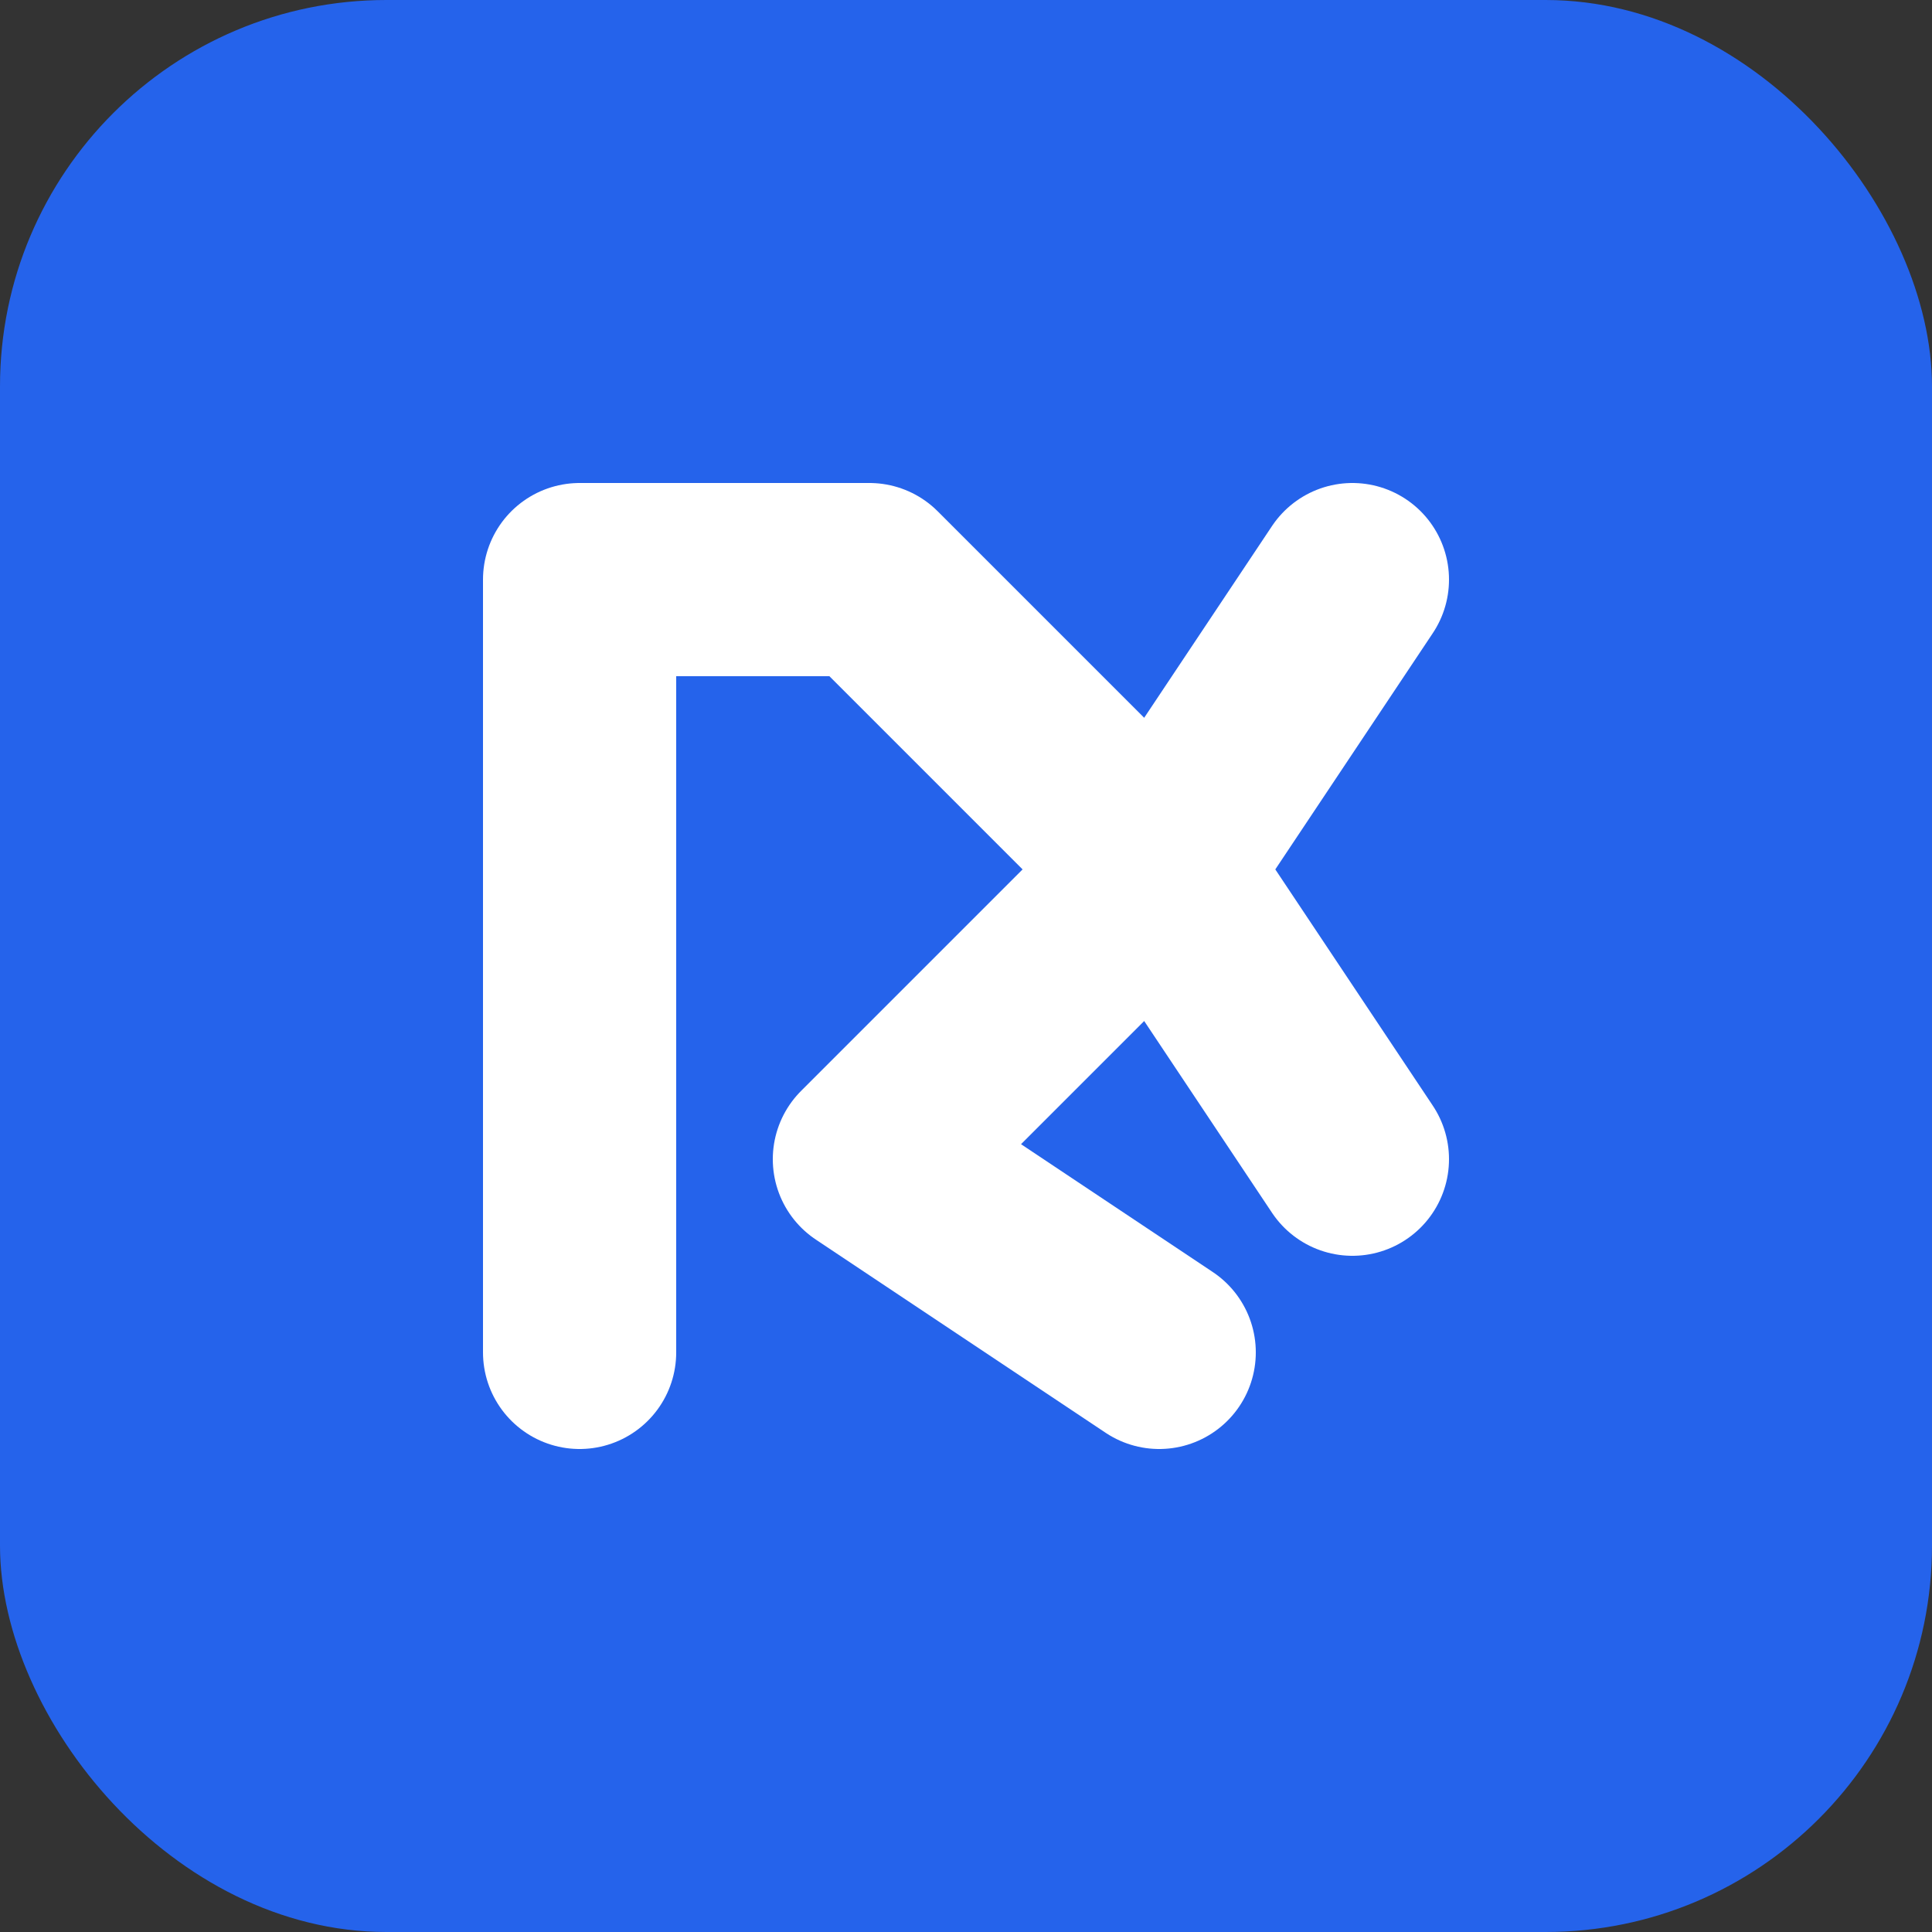
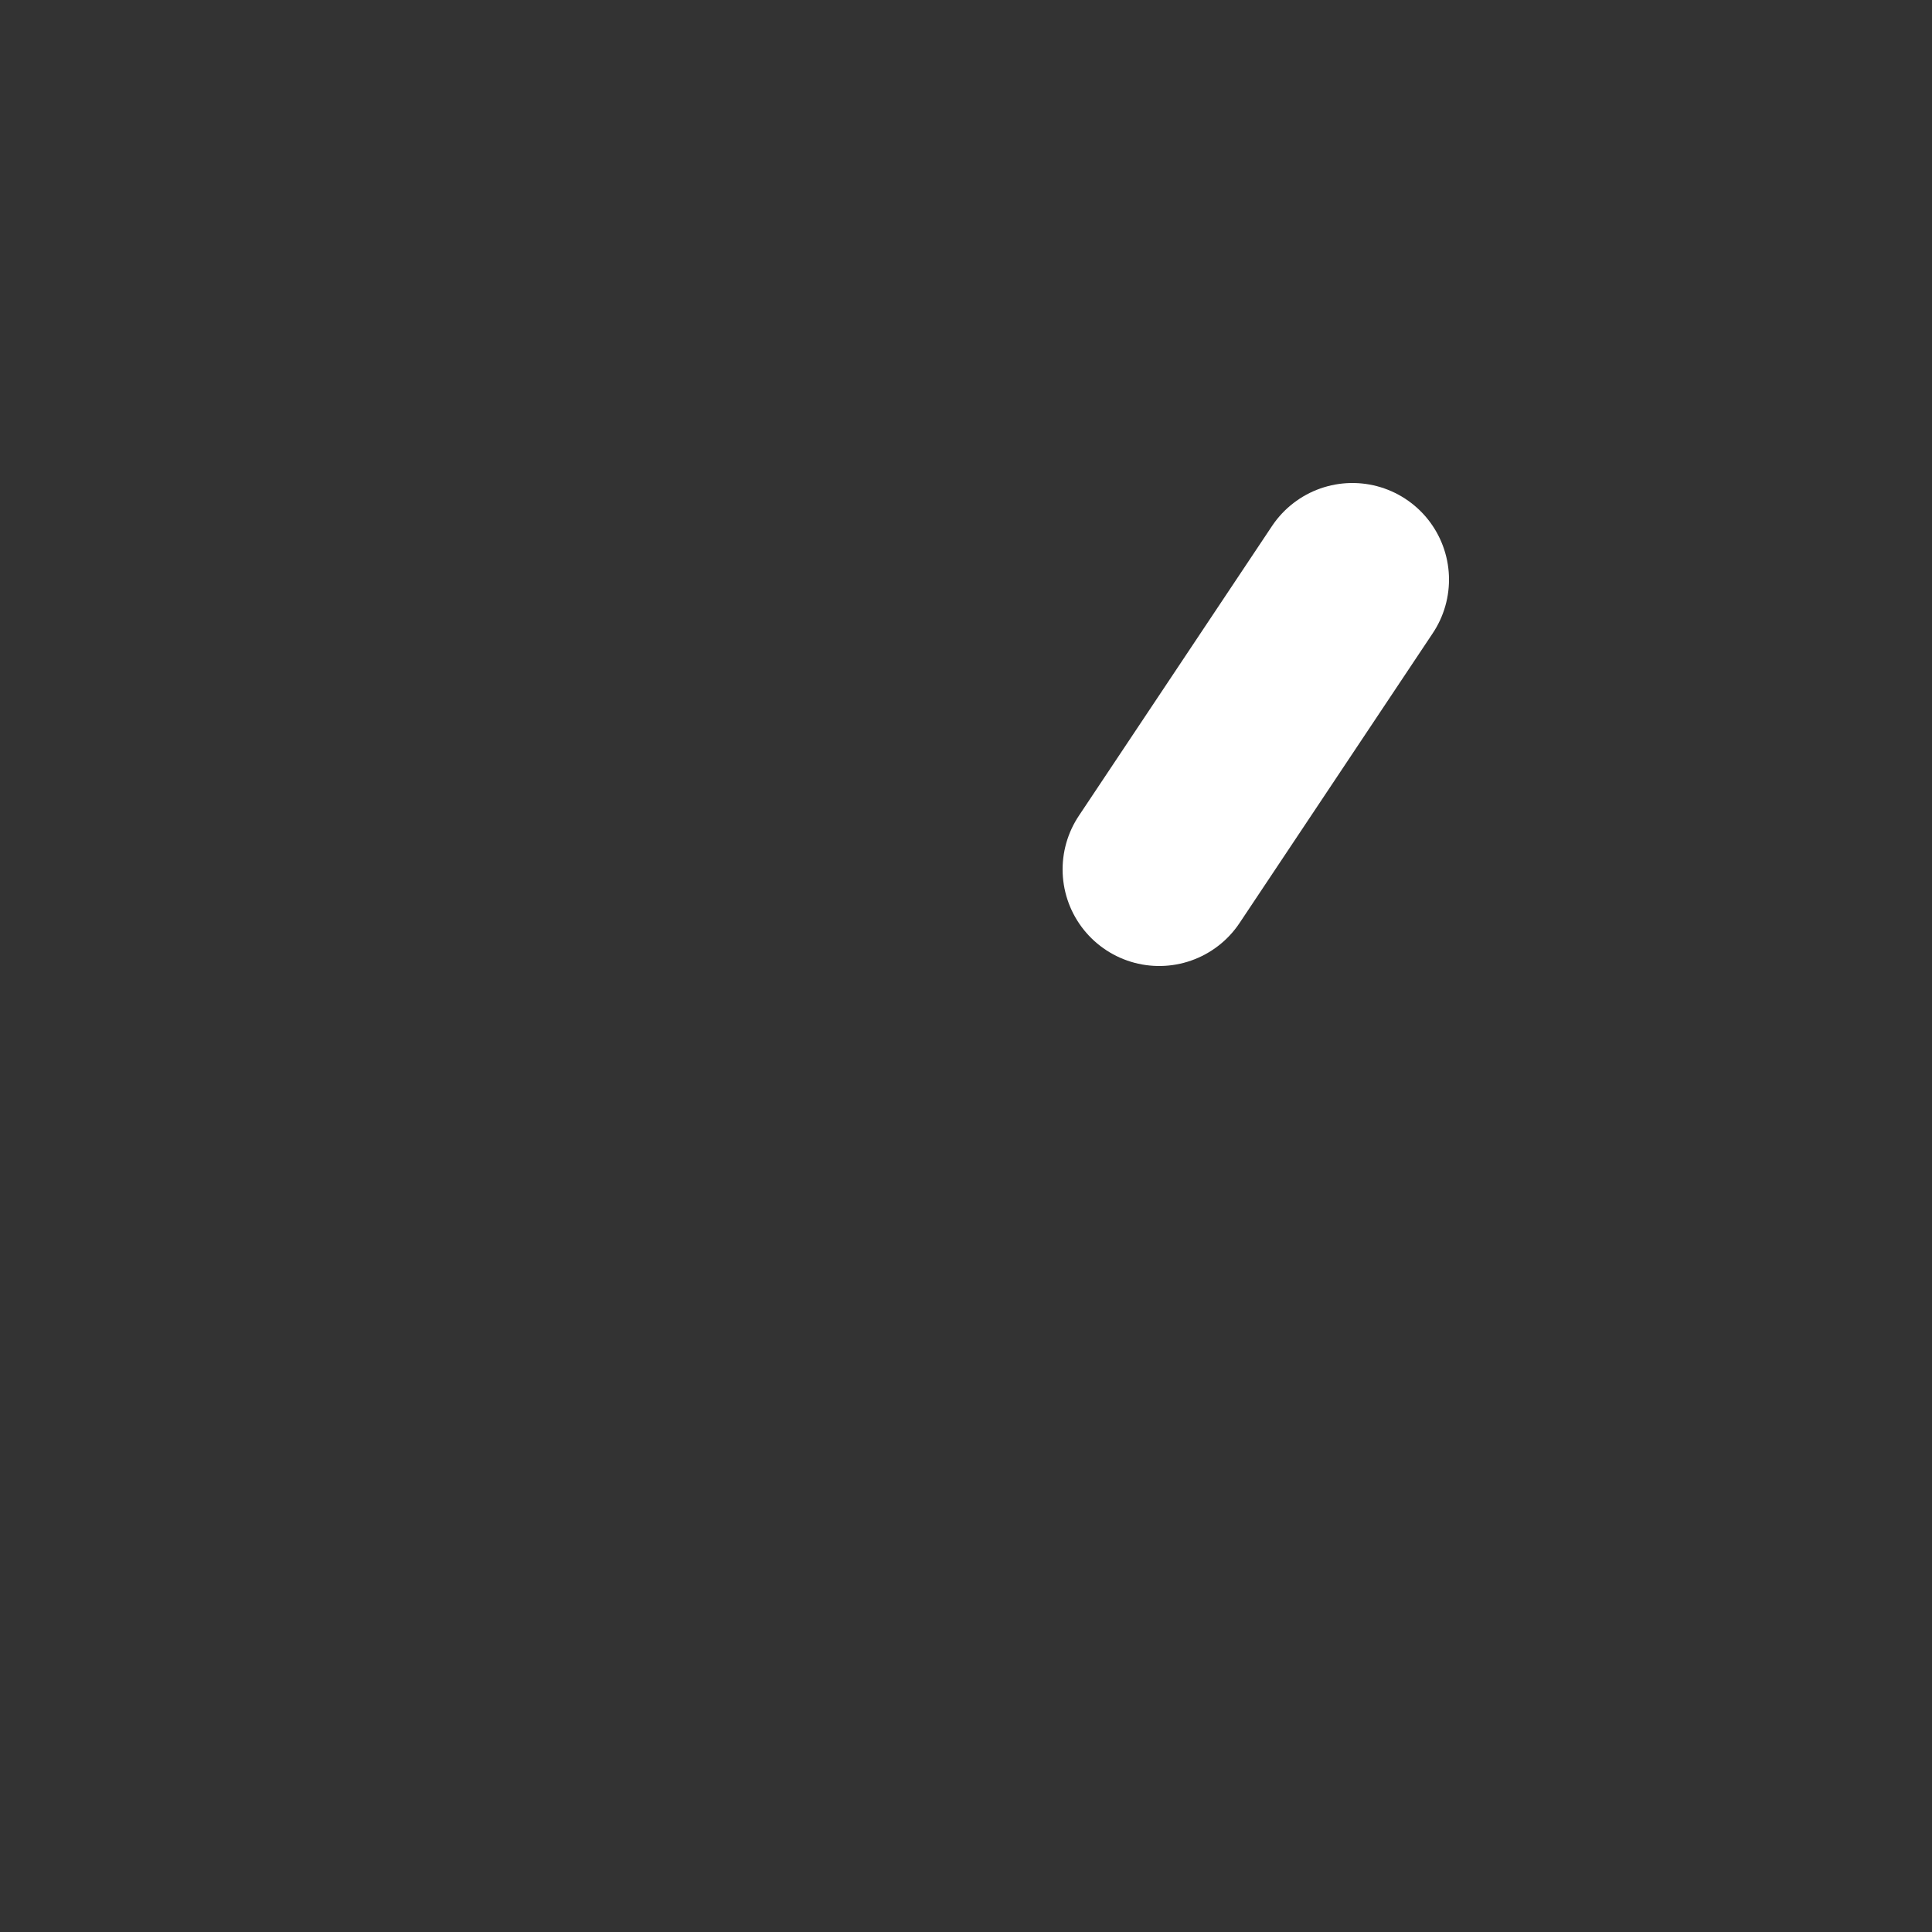
<svg xmlns="http://www.w3.org/2000/svg" viewBox="0 0 100 100">
  <rect x="0" y="0" width="100" height="100" fill="#333333" stroke="none" />
-   <rect width="100" height="100" rx="20" fill="#2563eb" />
-   <path d="M30 70 L30 30 L45 30 L60 45 L45 60 L60 70" stroke="white" stroke-width="10" fill="none" stroke-linecap="round" stroke-linejoin="round" />
  <path d="M60 45 L70 30" stroke="white" stroke-width="10" fill="none" stroke-linecap="round" stroke-linejoin="round" />
-   <path d="M60 45 L70 60" stroke="white" stroke-width="10" fill="none" stroke-linecap="round" stroke-linejoin="round" />
</svg>